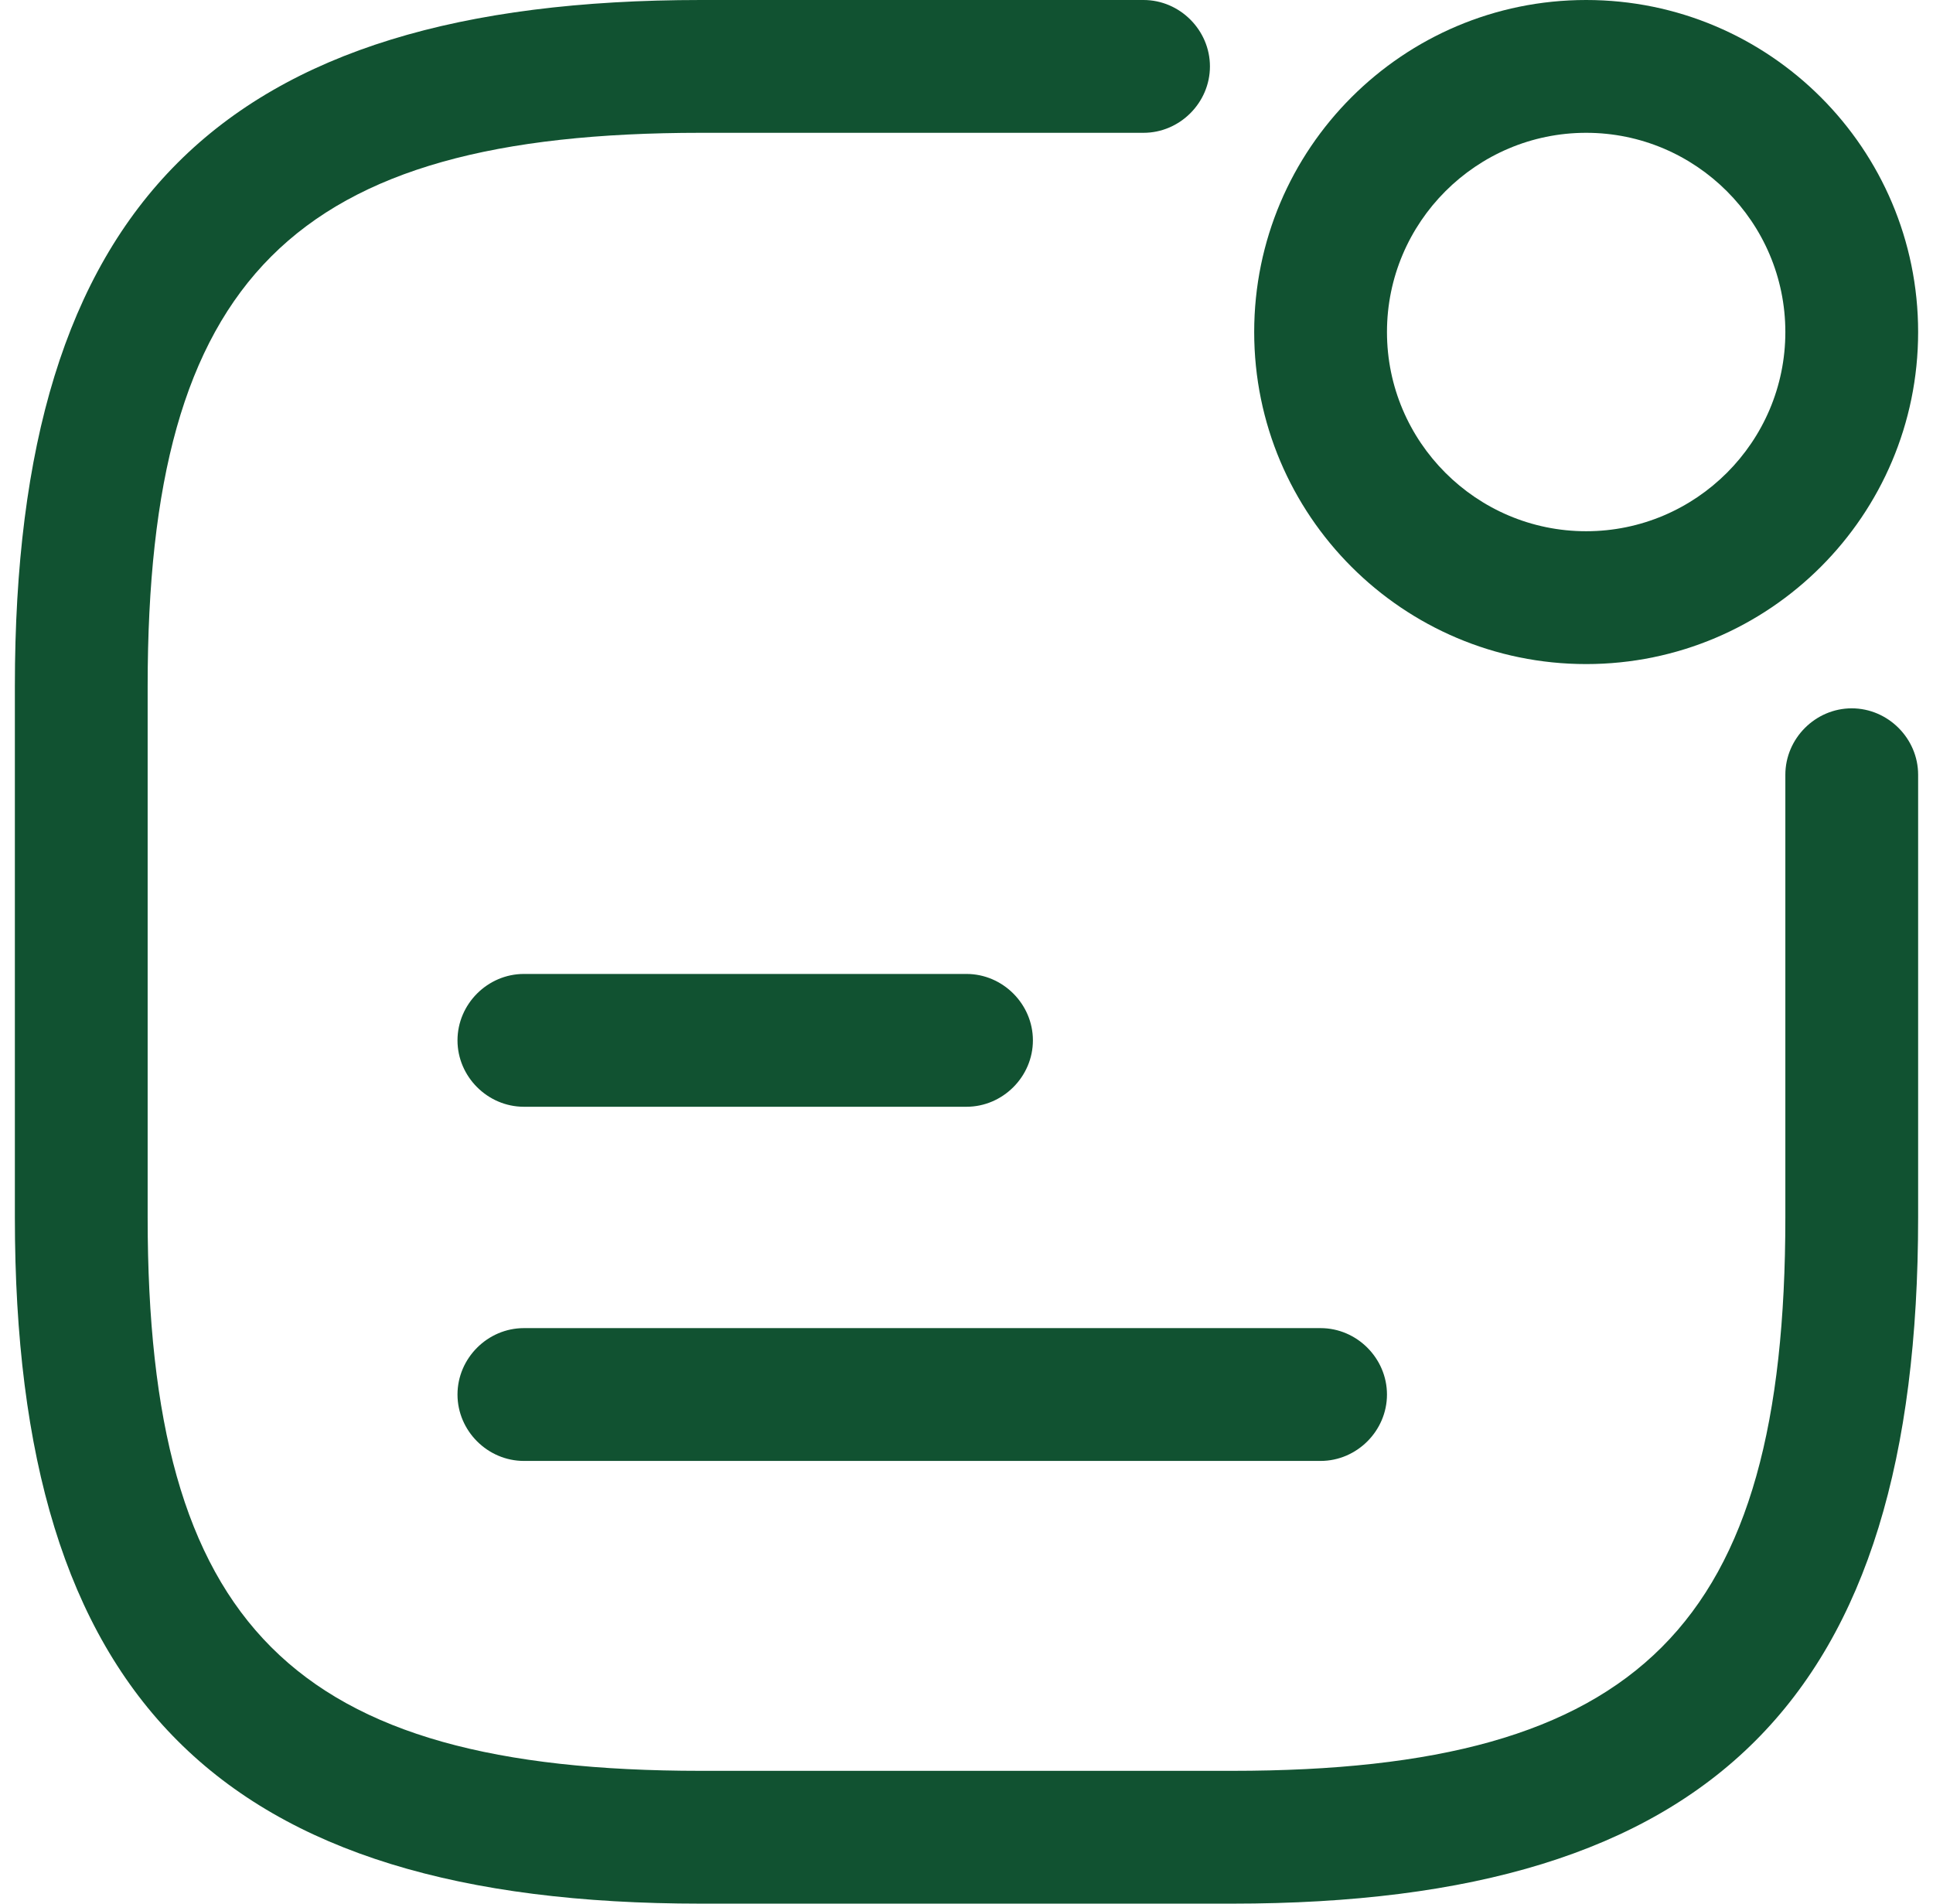
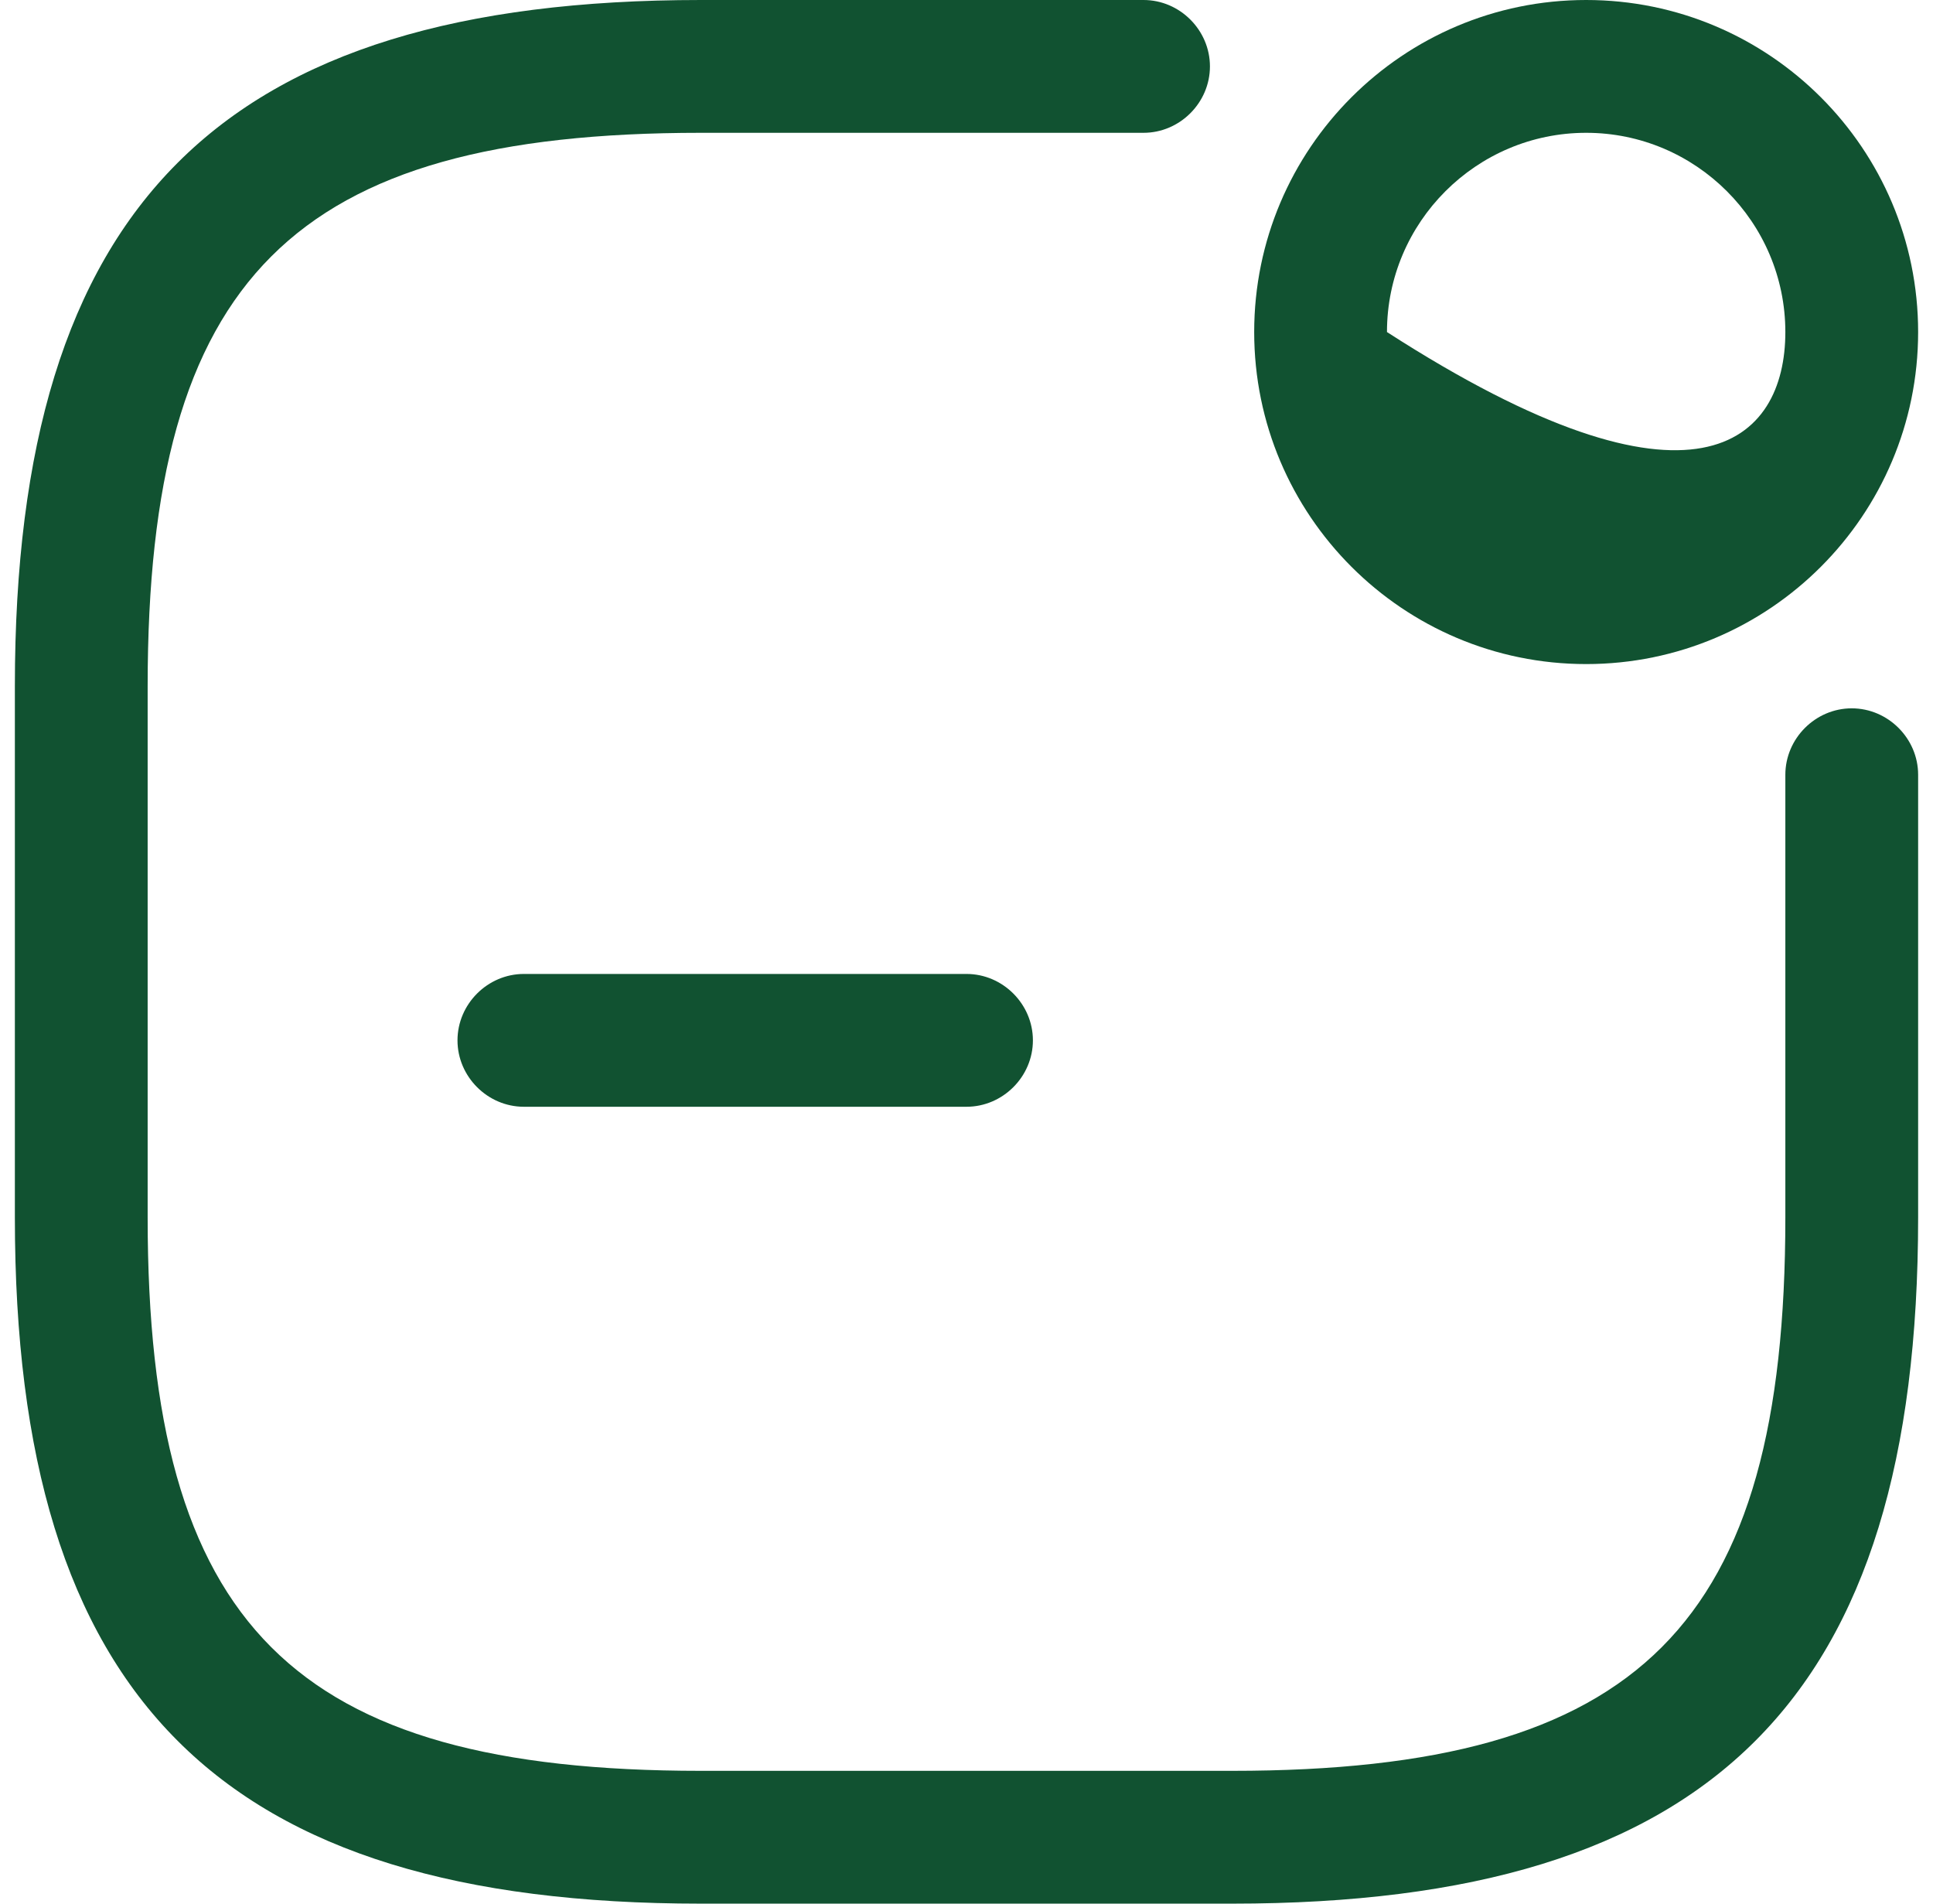
<svg xmlns="http://www.w3.org/2000/svg" width="65" height="64" viewBox="0 0 65 64" fill="none">
-   <path d="M53.337 22.326C47.175 22.326 42.174 17.325 42.174 11.163C42.174 5.001 47.175 0 53.337 0C59.499 0 64.5 5.001 64.5 11.163C64.5 17.325 59.499 22.326 53.337 22.326ZM53.337 4.465C49.646 4.465 46.639 7.472 46.639 11.163C46.639 14.854 49.646 17.86 53.337 17.86C57.028 17.86 60.035 14.854 60.035 11.163C60.035 7.472 57.028 4.465 53.337 4.465Z" fill="#115231" />
+   <path d="M53.337 22.326C47.175 22.326 42.174 17.325 42.174 11.163C42.174 5.001 47.175 0 53.337 0C59.499 0 64.5 5.001 64.5 11.163C64.5 17.325 59.499 22.326 53.337 22.326ZM53.337 4.465C49.646 4.465 46.639 7.472 46.639 11.163C57.028 17.86 60.035 14.854 60.035 11.163C60.035 7.472 57.028 4.465 53.337 4.465Z" fill="#115231" />
  <path d="M32.5 37.209H17.616C16.396 37.209 15.384 36.197 15.384 34.977C15.384 33.756 16.396 32.744 17.616 32.744H32.5C33.721 32.744 34.733 33.756 34.733 34.977C34.733 36.197 33.721 37.209 32.5 37.209Z" fill="#115231" />
-   <path d="M44.407 49.116H17.616C16.396 49.116 15.384 48.104 15.384 46.884C15.384 45.663 16.396 44.651 17.616 44.651H44.407C45.627 44.651 46.639 45.663 46.639 46.884C46.639 48.104 45.627 49.116 44.407 49.116Z" fill="#115231" />
  <path d="M41.43 64H23.57C7.406 64 0.5 57.094 0.5 40.93V23.07C0.5 6.906 7.406 0 23.57 0H38.453C39.674 0 40.686 1.012 40.686 2.233C40.686 3.453 39.674 4.465 38.453 4.465H23.57C9.847 4.465 4.965 9.347 4.965 23.07V40.93C4.965 54.653 9.847 59.535 23.57 59.535H41.43C55.153 59.535 60.035 54.653 60.035 40.93V26.047C60.035 24.826 61.047 23.814 62.267 23.814C63.488 23.814 64.5 24.826 64.5 26.047V40.93C64.5 57.094 57.594 64 41.43 64Z" fill="#115231" />
</svg>